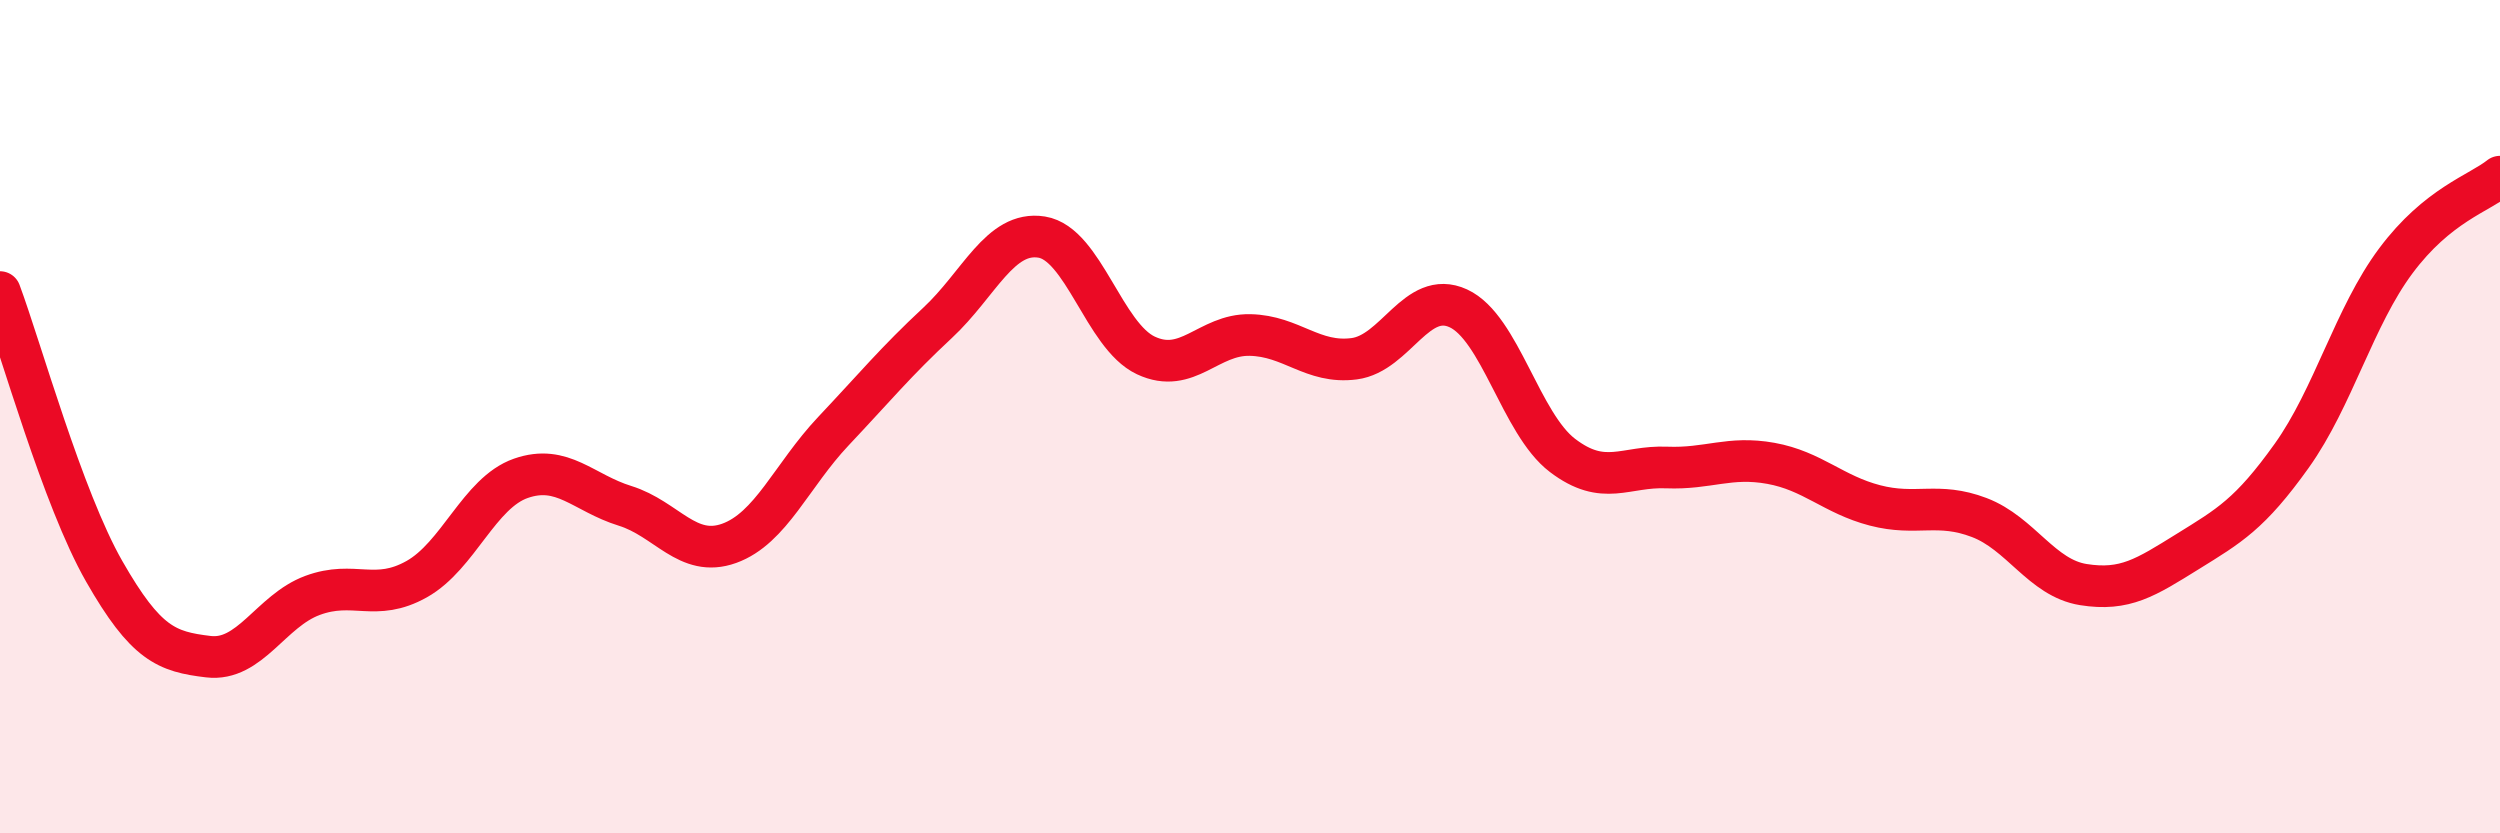
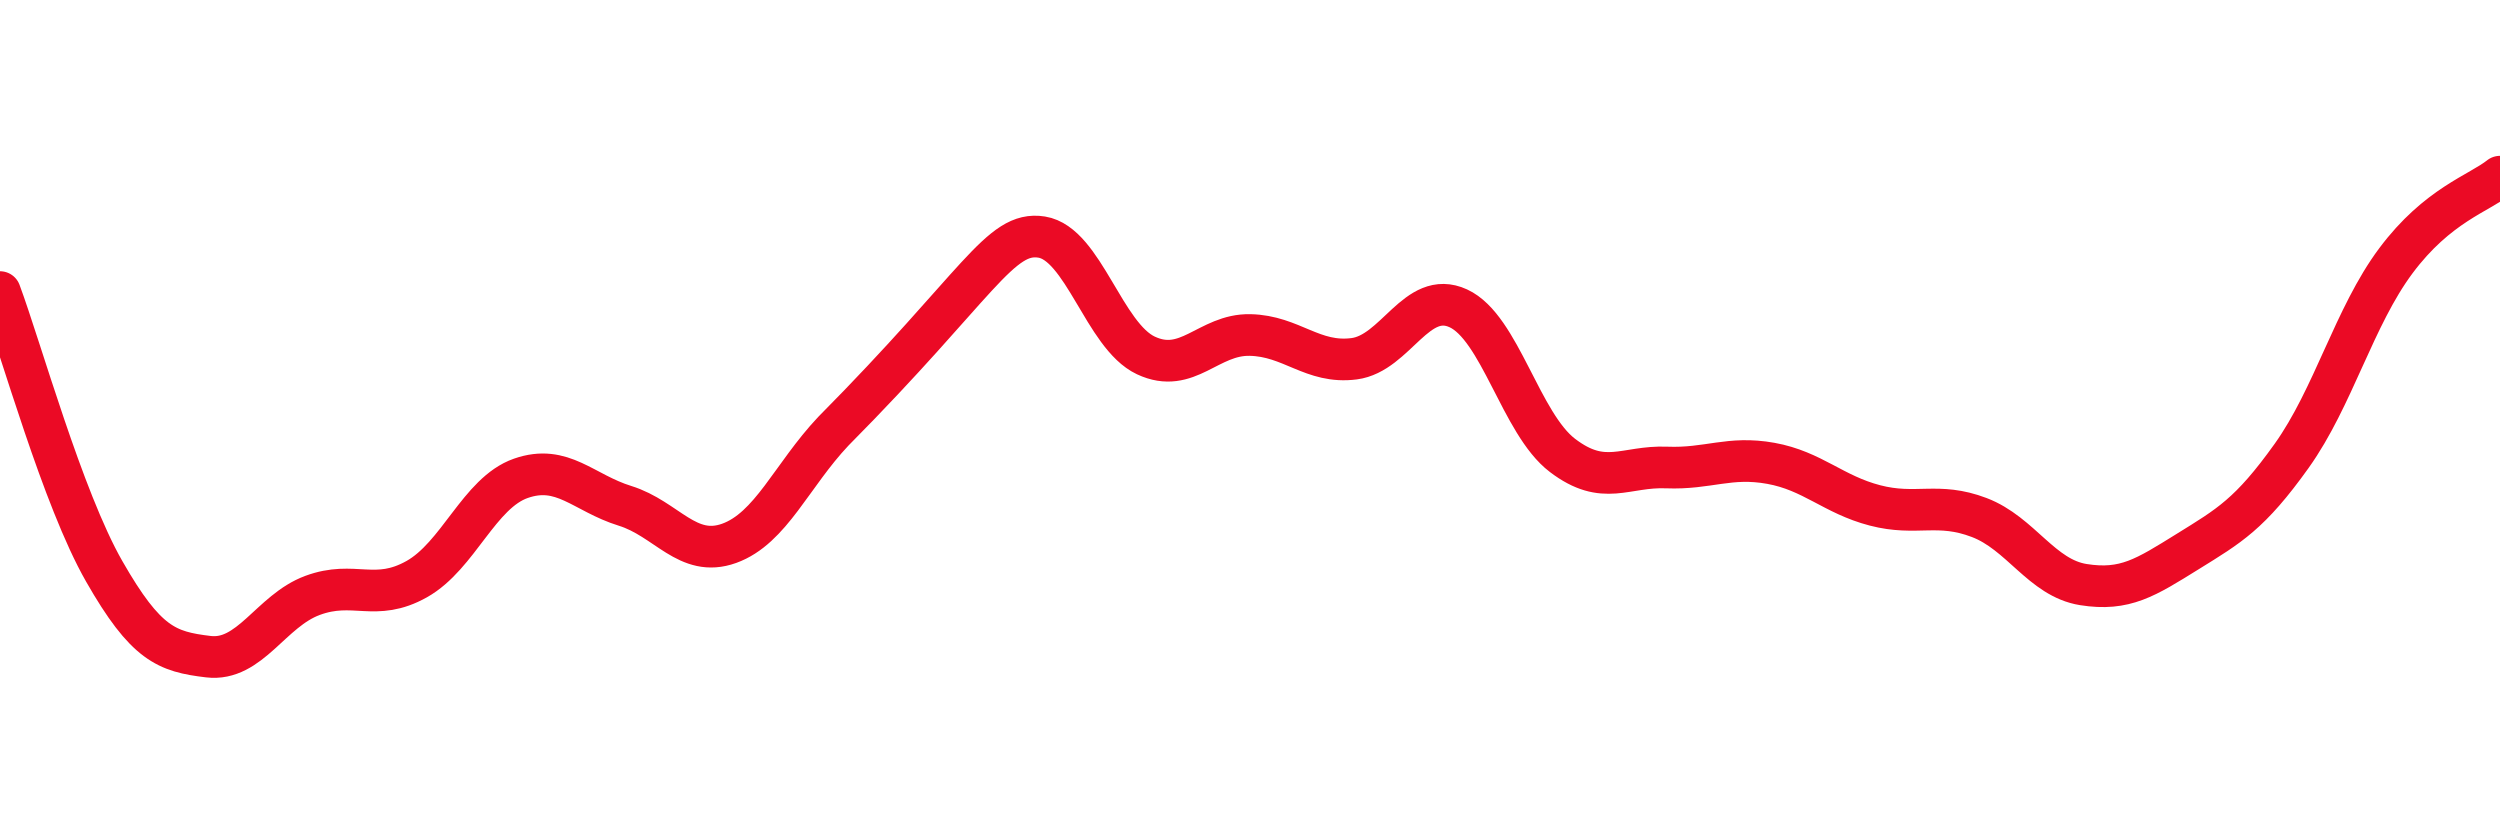
<svg xmlns="http://www.w3.org/2000/svg" width="60" height="20" viewBox="0 0 60 20">
-   <path d="M 0,7.01 C 0.5,8.35 1.5,11.96 2.5,13.71 C 3.5,15.46 4,15.64 5,15.76 C 6,15.88 6.5,14.66 7.5,14.29 C 8.5,13.92 9,14.46 10,13.9 C 11,13.34 11.5,11.83 12.5,11.48 C 13.5,11.13 14,11.83 15,12.14 C 16,12.45 16.5,13.4 17.5,13.04 C 18.5,12.68 19,11.41 20,10.35 C 21,9.29 21.5,8.68 22.5,7.75 C 23.5,6.82 24,5.53 25,5.69 C 26,5.85 26.5,8.06 27.5,8.53 C 28.5,9 29,8.02 30,8.04 C 31,8.06 31.5,8.74 32.5,8.61 C 33.5,8.48 34,6.94 35,7.4 C 36,7.86 36.5,10.17 37.5,10.93 C 38.5,11.69 39,11.18 40,11.22 C 41,11.26 41.5,10.94 42.5,11.12 C 43.5,11.3 44,11.87 45,12.13 C 46,12.39 46.5,12.04 47.5,12.42 C 48.5,12.8 49,13.87 50,14.03 C 51,14.19 51.5,13.86 52.5,13.24 C 53.5,12.62 54,12.34 55,10.94 C 56,9.54 56.5,7.6 57.5,6.26 C 58.5,4.92 59.5,4.64 60,4.24L60 20L0 20Z" fill="#EB0A25" opacity="0.1" stroke-linecap="round" stroke-linejoin="round" />
-   <path d="M 0,7.01 C 0.5,8.35 1.5,11.96 2.5,13.71 C 3.5,15.46 4,15.64 5,15.76 C 6,15.88 6.5,14.66 7.5,14.29 C 8.5,13.92 9,14.46 10,13.9 C 11,13.34 11.5,11.83 12.5,11.48 C 13.5,11.13 14,11.83 15,12.14 C 16,12.45 16.5,13.4 17.5,13.04 C 18.5,12.68 19,11.41 20,10.35 C 21,9.29 21.5,8.68 22.5,7.75 C 23.5,6.82 24,5.53 25,5.69 C 26,5.85 26.5,8.06 27.5,8.53 C 28.5,9 29,8.02 30,8.04 C 31,8.06 31.5,8.74 32.5,8.61 C 33.5,8.48 34,6.94 35,7.4 C 36,7.86 36.5,10.17 37.5,10.93 C 38.5,11.69 39,11.18 40,11.22 C 41,11.26 41.5,10.94 42.5,11.12 C 43.5,11.3 44,11.87 45,12.13 C 46,12.39 46.5,12.04 47.5,12.42 C 48.5,12.8 49,13.87 50,14.03 C 51,14.19 51.5,13.86 52.5,13.24 C 53.5,12.62 54,12.34 55,10.94 C 56,9.54 56.5,7.6 57.5,6.26 C 58.5,4.92 59.5,4.64 60,4.24" stroke="#EB0A25" stroke-width="1" fill="none" stroke-linecap="round" stroke-linejoin="round" />
+   <path d="M 0,7.01 C 0.5,8.35 1.5,11.96 2.5,13.71 C 3.5,15.46 4,15.64 5,15.76 C 6,15.88 6.5,14.66 7.5,14.29 C 8.5,13.92 9,14.46 10,13.9 C 11,13.34 11.5,11.83 12.5,11.48 C 13.5,11.13 14,11.83 15,12.14 C 16,12.45 16.5,13.4 17.5,13.04 C 18.5,12.68 19,11.41 20,10.35 C 23.5,6.82 24,5.53 25,5.69 C 26,5.85 26.5,8.06 27.5,8.53 C 28.5,9 29,8.02 30,8.04 C 31,8.06 31.5,8.74 32.5,8.61 C 33.5,8.48 34,6.94 35,7.4 C 36,7.86 36.5,10.17 37.5,10.93 C 38.5,11.69 39,11.18 40,11.22 C 41,11.26 41.5,10.94 42.5,11.12 C 43.5,11.3 44,11.87 45,12.13 C 46,12.39 46.5,12.04 47.5,12.42 C 48.5,12.8 49,13.87 50,14.03 C 51,14.19 51.5,13.86 52.5,13.24 C 53.5,12.62 54,12.34 55,10.94 C 56,9.54 56.5,7.6 57.5,6.26 C 58.5,4.92 59.5,4.64 60,4.24" stroke="#EB0A25" stroke-width="1" fill="none" stroke-linecap="round" stroke-linejoin="round" />
</svg>